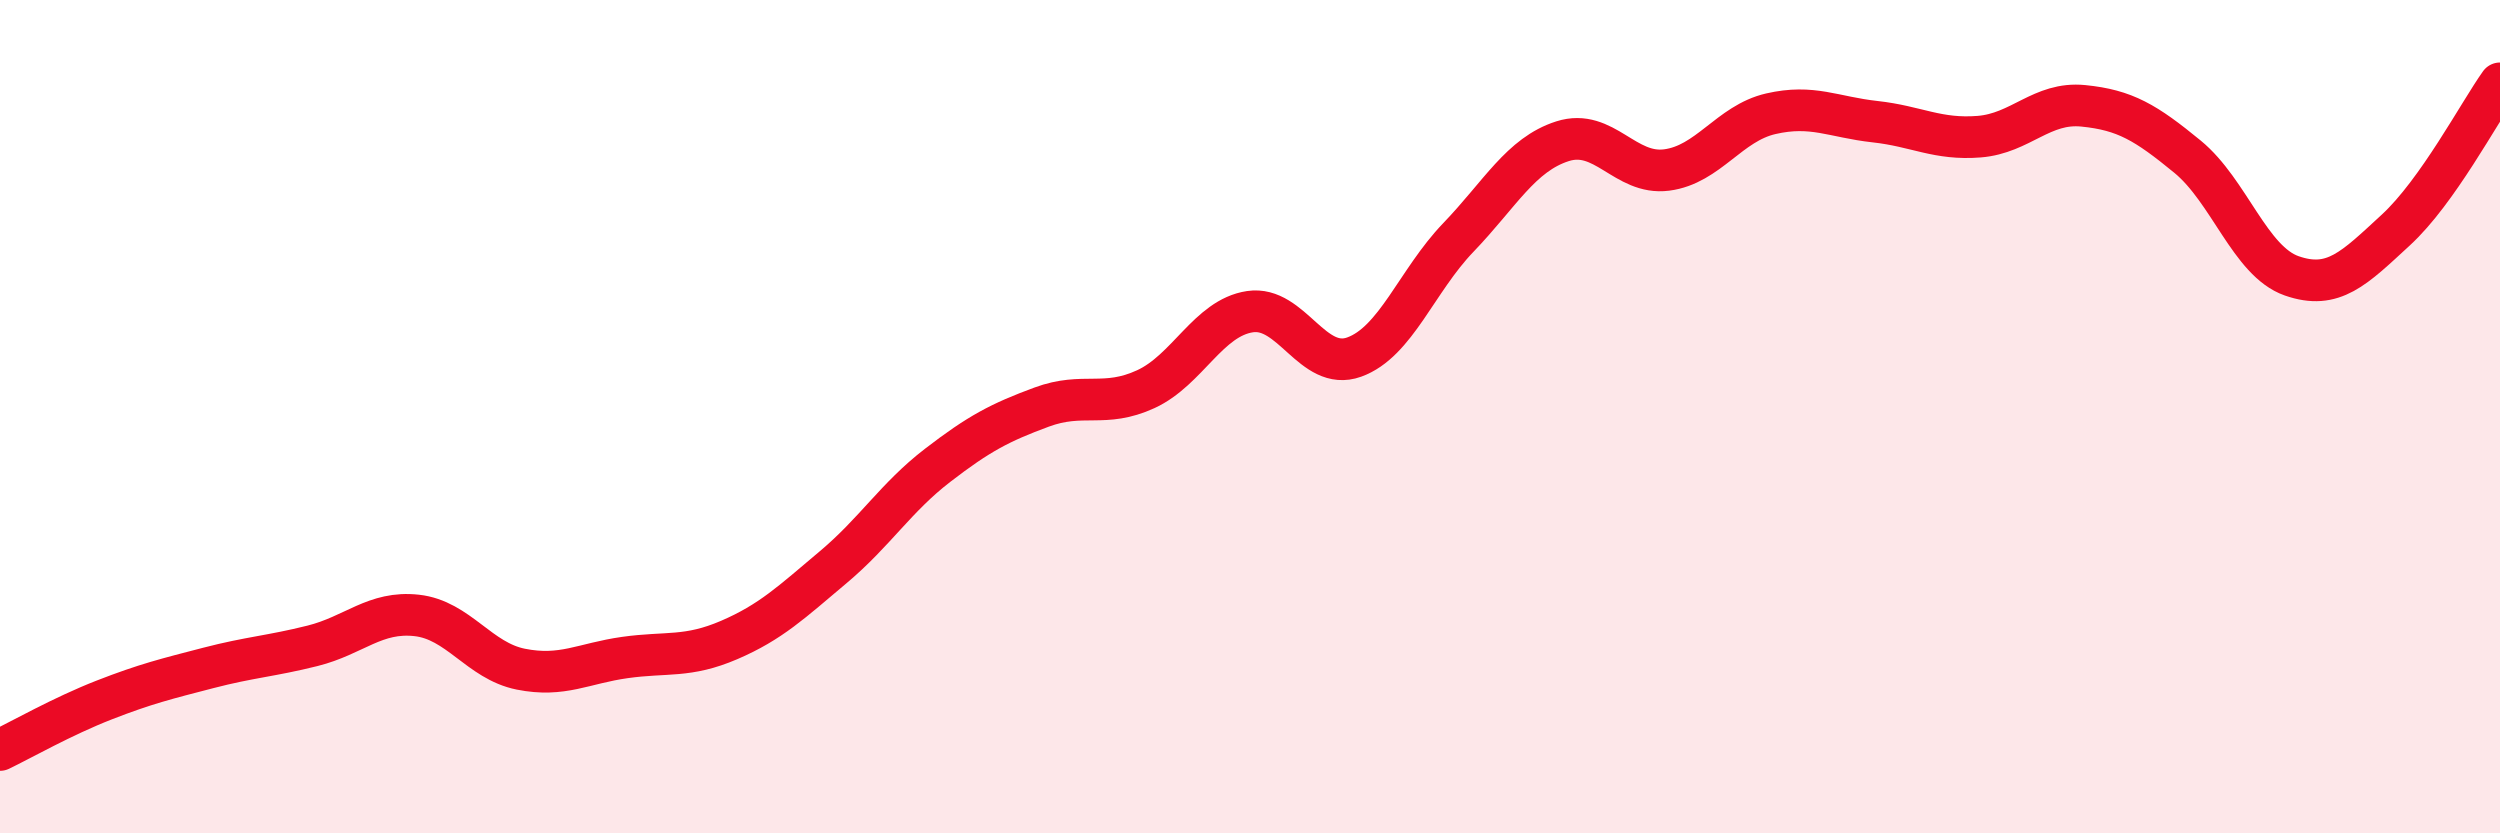
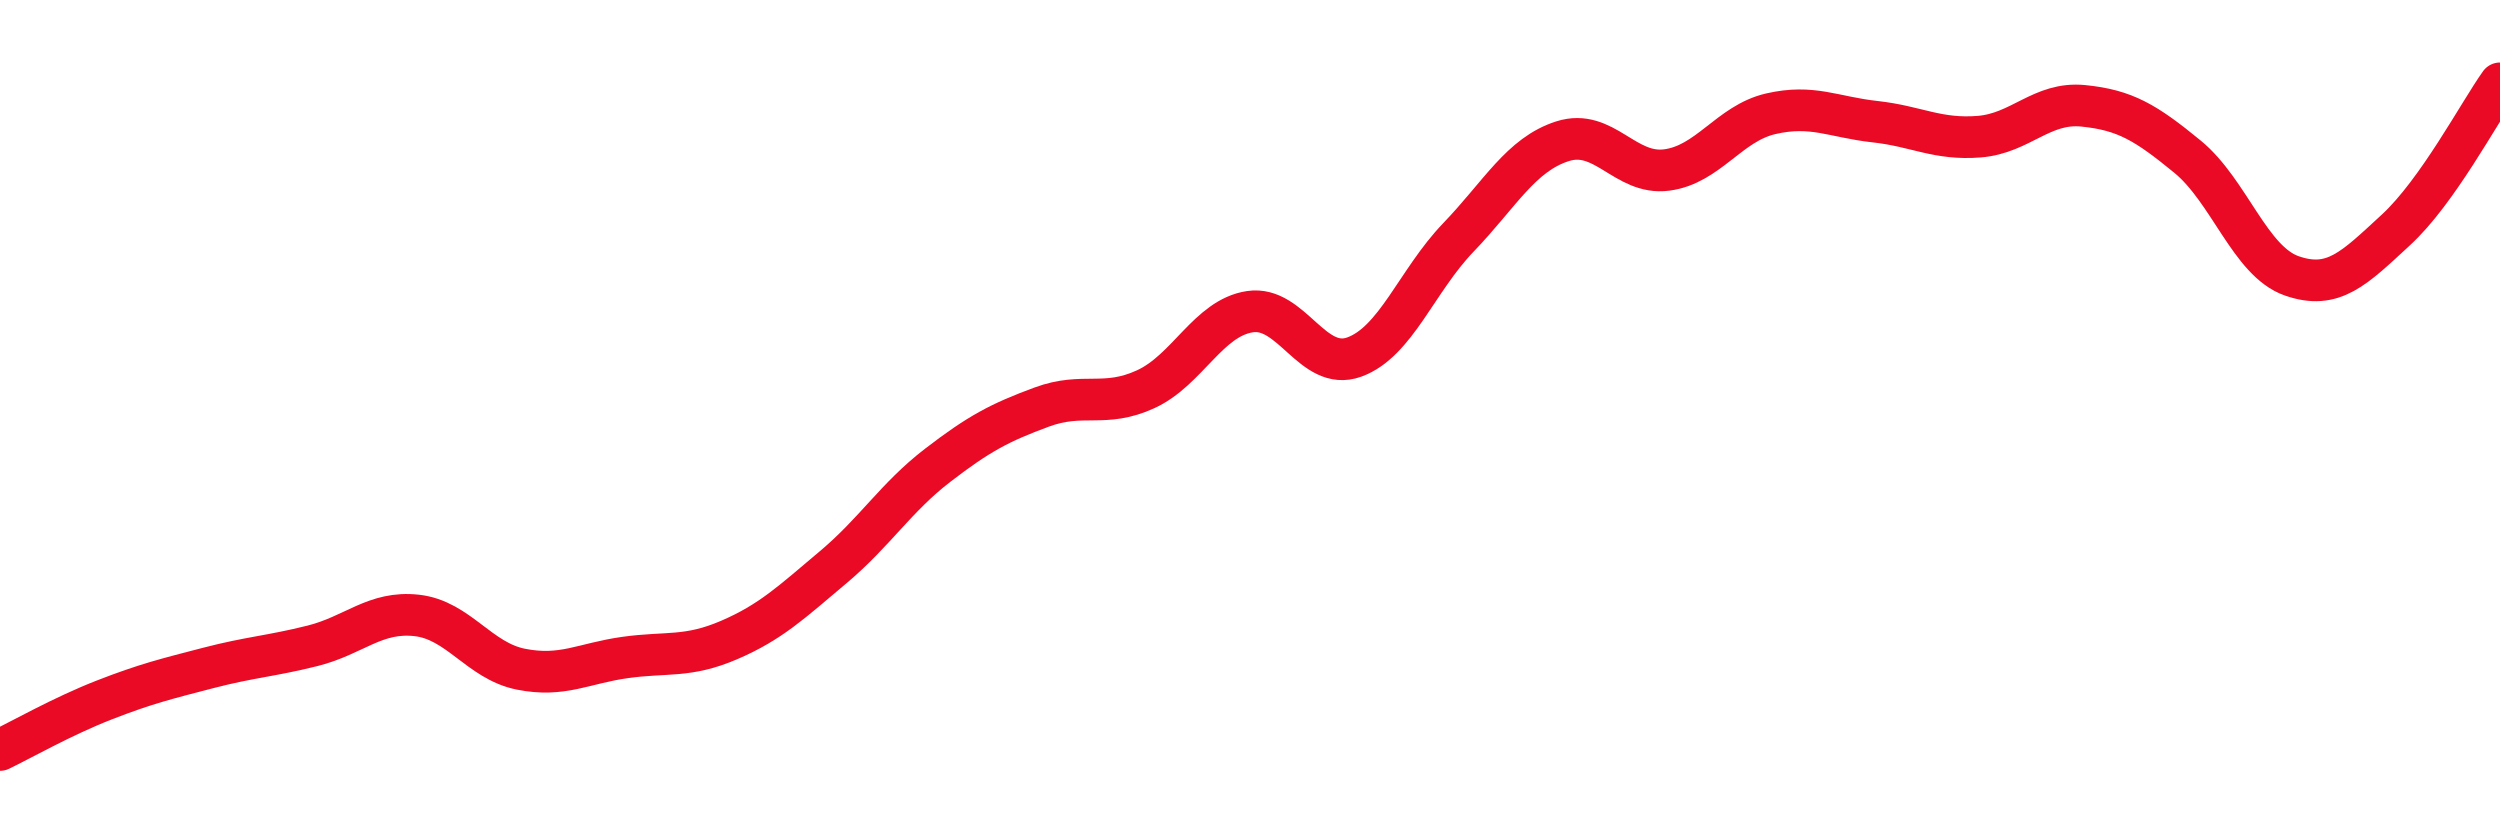
<svg xmlns="http://www.w3.org/2000/svg" width="60" height="20" viewBox="0 0 60 20">
-   <path d="M 0,18 C 0.5,17.76 1.5,17.19 2.5,16.8 C 3.5,16.41 4,16.29 5,16.03 C 6,15.77 6.5,15.75 7.5,15.5 C 8.5,15.25 9,14.66 10,14.77 C 11,14.88 11.5,15.86 12.5,16.06 C 13.5,16.26 14,15.92 15,15.78 C 16,15.64 16.5,15.79 17.5,15.36 C 18.5,14.93 19,14.45 20,13.61 C 21,12.77 21.5,11.94 22.5,11.17 C 23.5,10.4 24,10.14 25,9.77 C 26,9.4 26.5,9.8 27.5,9.34 C 28.5,8.88 29,7.63 30,7.48 C 31,7.33 31.5,8.93 32.5,8.57 C 33.5,8.21 34,6.74 35,5.7 C 36,4.66 36.5,3.71 37.5,3.39 C 38.5,3.07 39,4.21 40,4.08 C 41,3.95 41.5,2.96 42.5,2.73 C 43.5,2.5 44,2.81 45,2.92 C 46,3.03 46.5,3.36 47.5,3.28 C 48.5,3.2 49,2.44 50,2.54 C 51,2.64 51.5,2.94 52.5,3.76 C 53.5,4.58 54,6.27 55,6.62 C 56,6.97 56.5,6.44 57.5,5.52 C 58.5,4.6 59.5,2.7 60,2L60 20L0 20Z" fill="#EB0A25" opacity="0.1" stroke-linecap="round" stroke-linejoin="round" />
  <path d="M 0,18 C 0.5,17.76 1.5,17.19 2.5,16.8 C 3.5,16.41 4,16.29 5,16.03 C 6,15.77 6.5,15.75 7.5,15.5 C 8.5,15.25 9,14.66 10,14.77 C 11,14.88 11.5,15.86 12.5,16.06 C 13.5,16.26 14,15.92 15,15.78 C 16,15.64 16.5,15.79 17.5,15.36 C 18.5,14.93 19,14.45 20,13.61 C 21,12.77 21.5,11.94 22.5,11.17 C 23.5,10.4 24,10.14 25,9.77 C 26,9.4 26.5,9.8 27.5,9.34 C 28.5,8.88 29,7.63 30,7.48 C 31,7.33 31.5,8.93 32.5,8.57 C 33.5,8.21 34,6.74 35,5.7 C 36,4.66 36.5,3.71 37.5,3.39 C 38.5,3.07 39,4.21 40,4.08 C 41,3.95 41.5,2.96 42.5,2.73 C 43.5,2.5 44,2.81 45,2.92 C 46,3.03 46.5,3.36 47.5,3.28 C 48.5,3.2 49,2.44 50,2.54 C 51,2.64 51.5,2.94 52.5,3.76 C 53.5,4.58 54,6.27 55,6.62 C 56,6.97 56.5,6.44 57.5,5.52 C 58.5,4.6 59.5,2.7 60,2" stroke="#EB0A25" stroke-width="1" fill="none" stroke-linecap="round" stroke-linejoin="round" />
</svg>